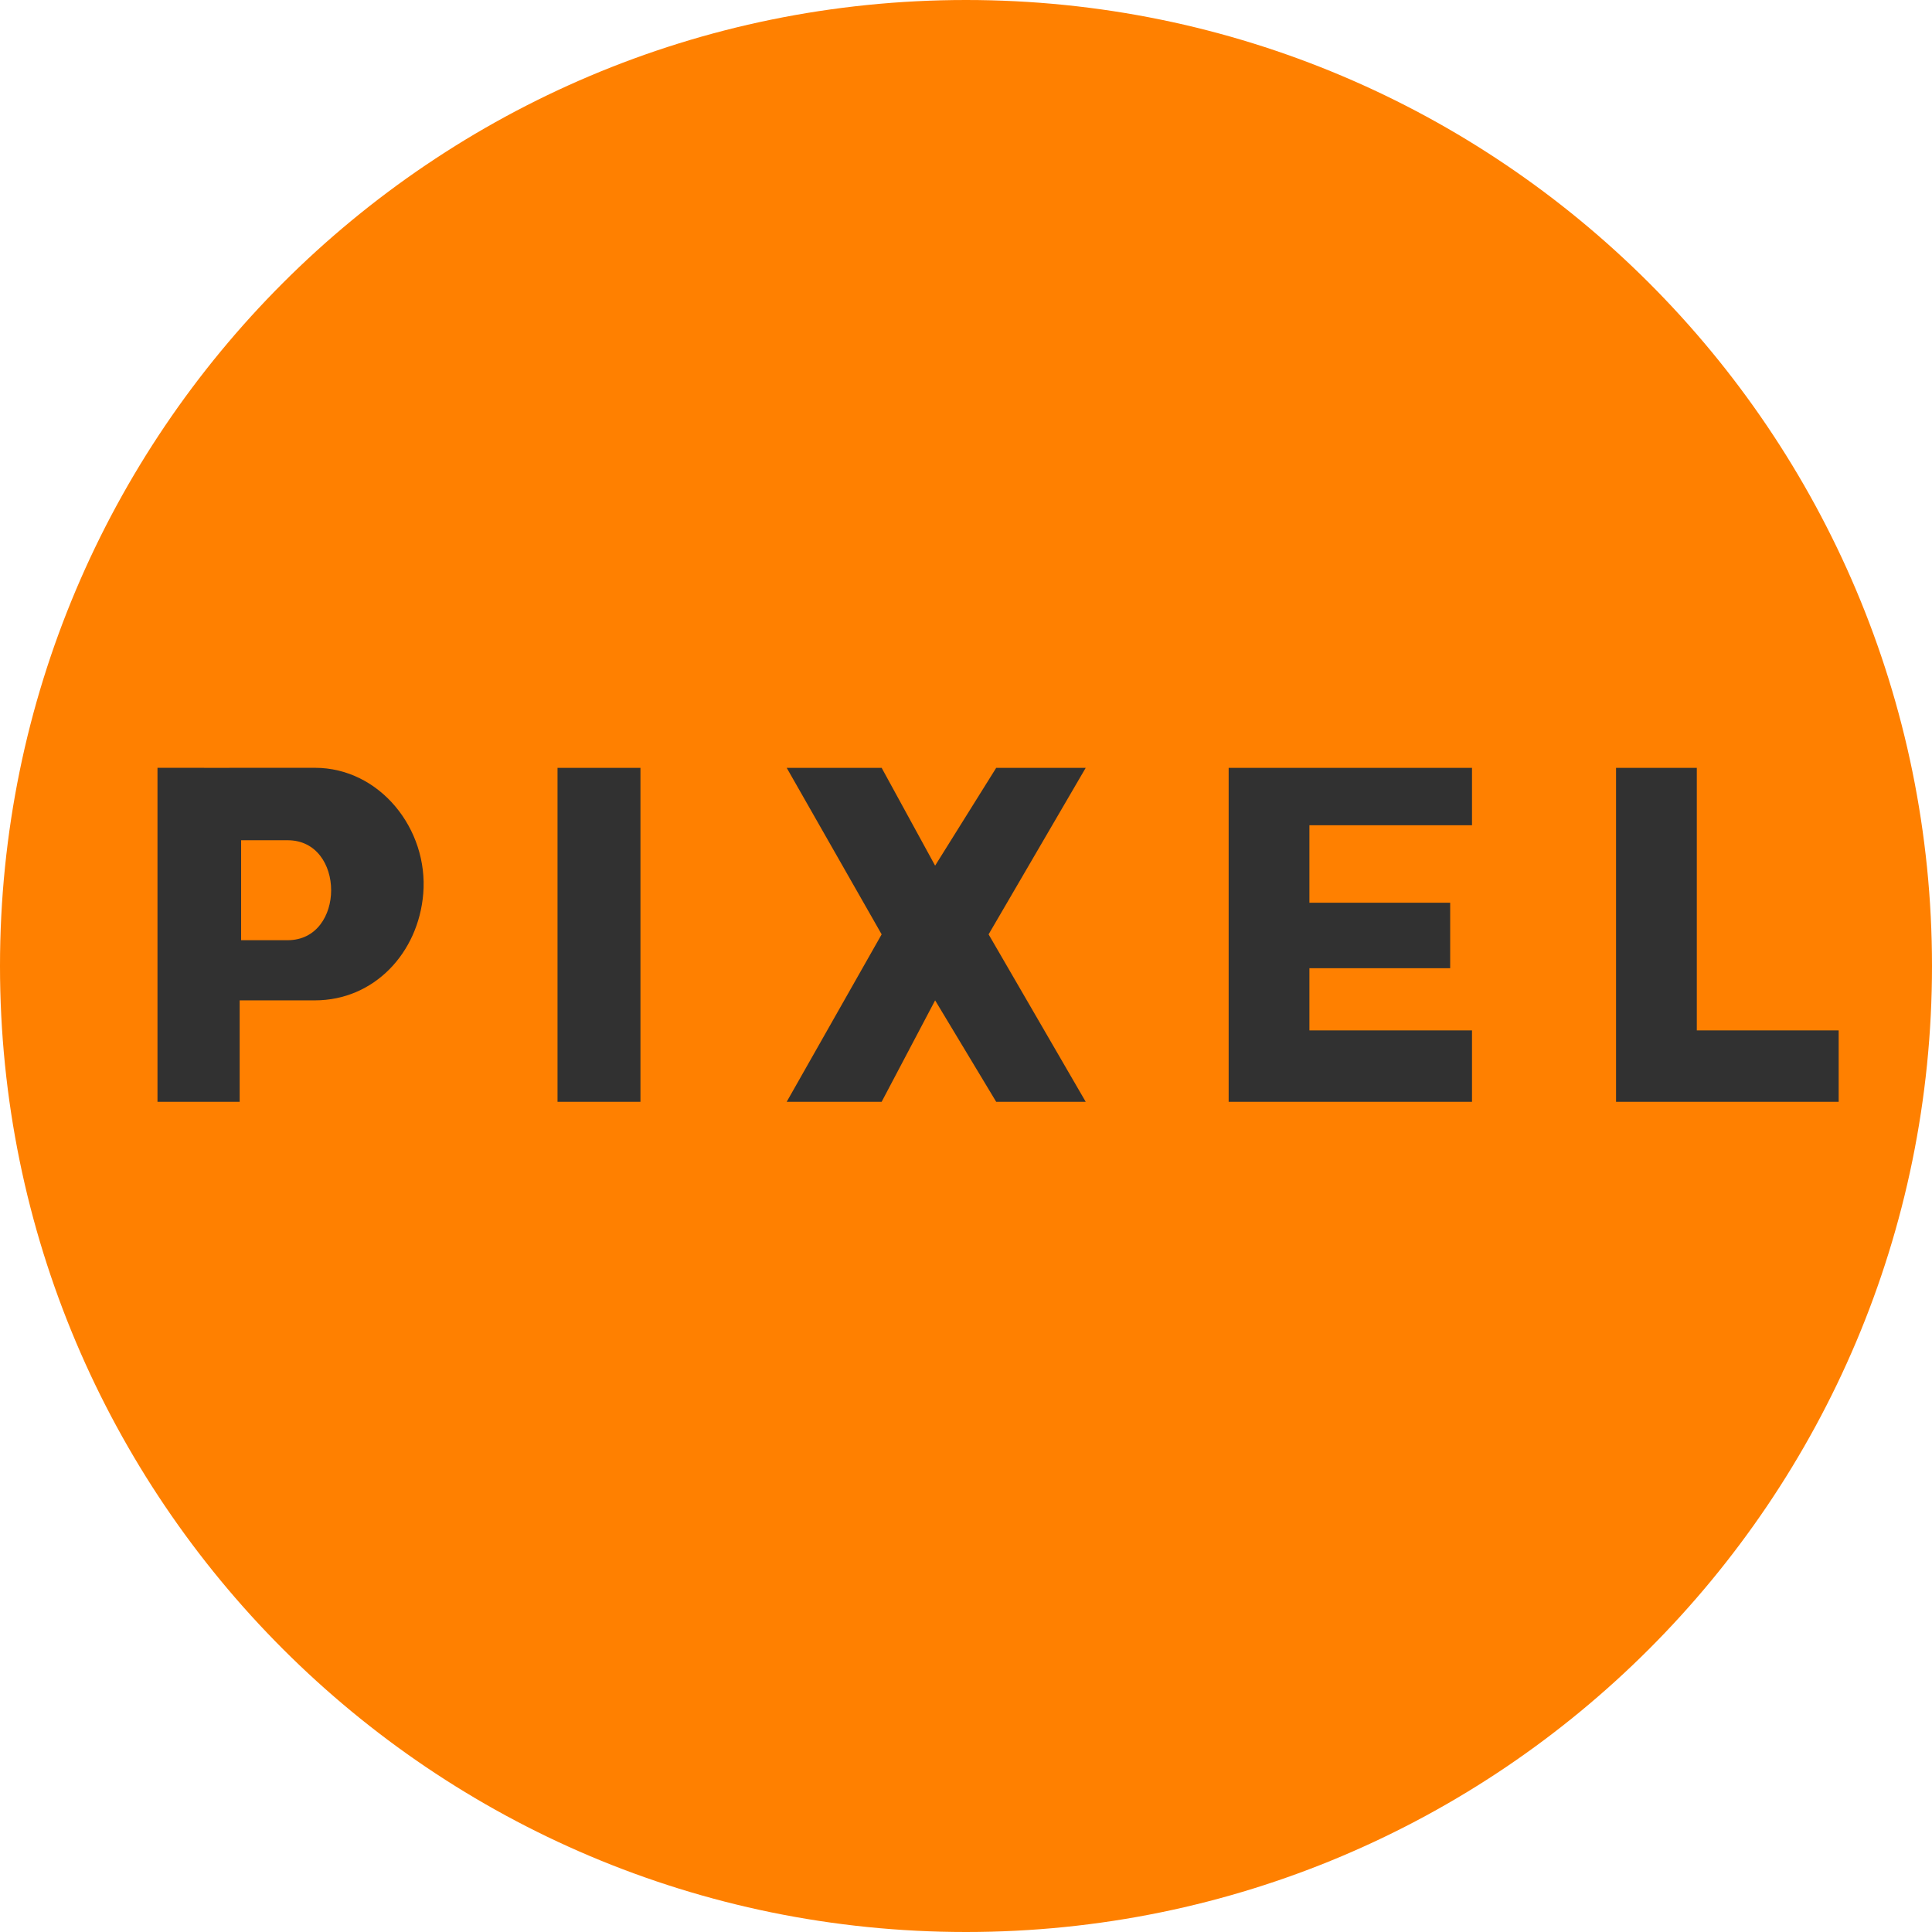
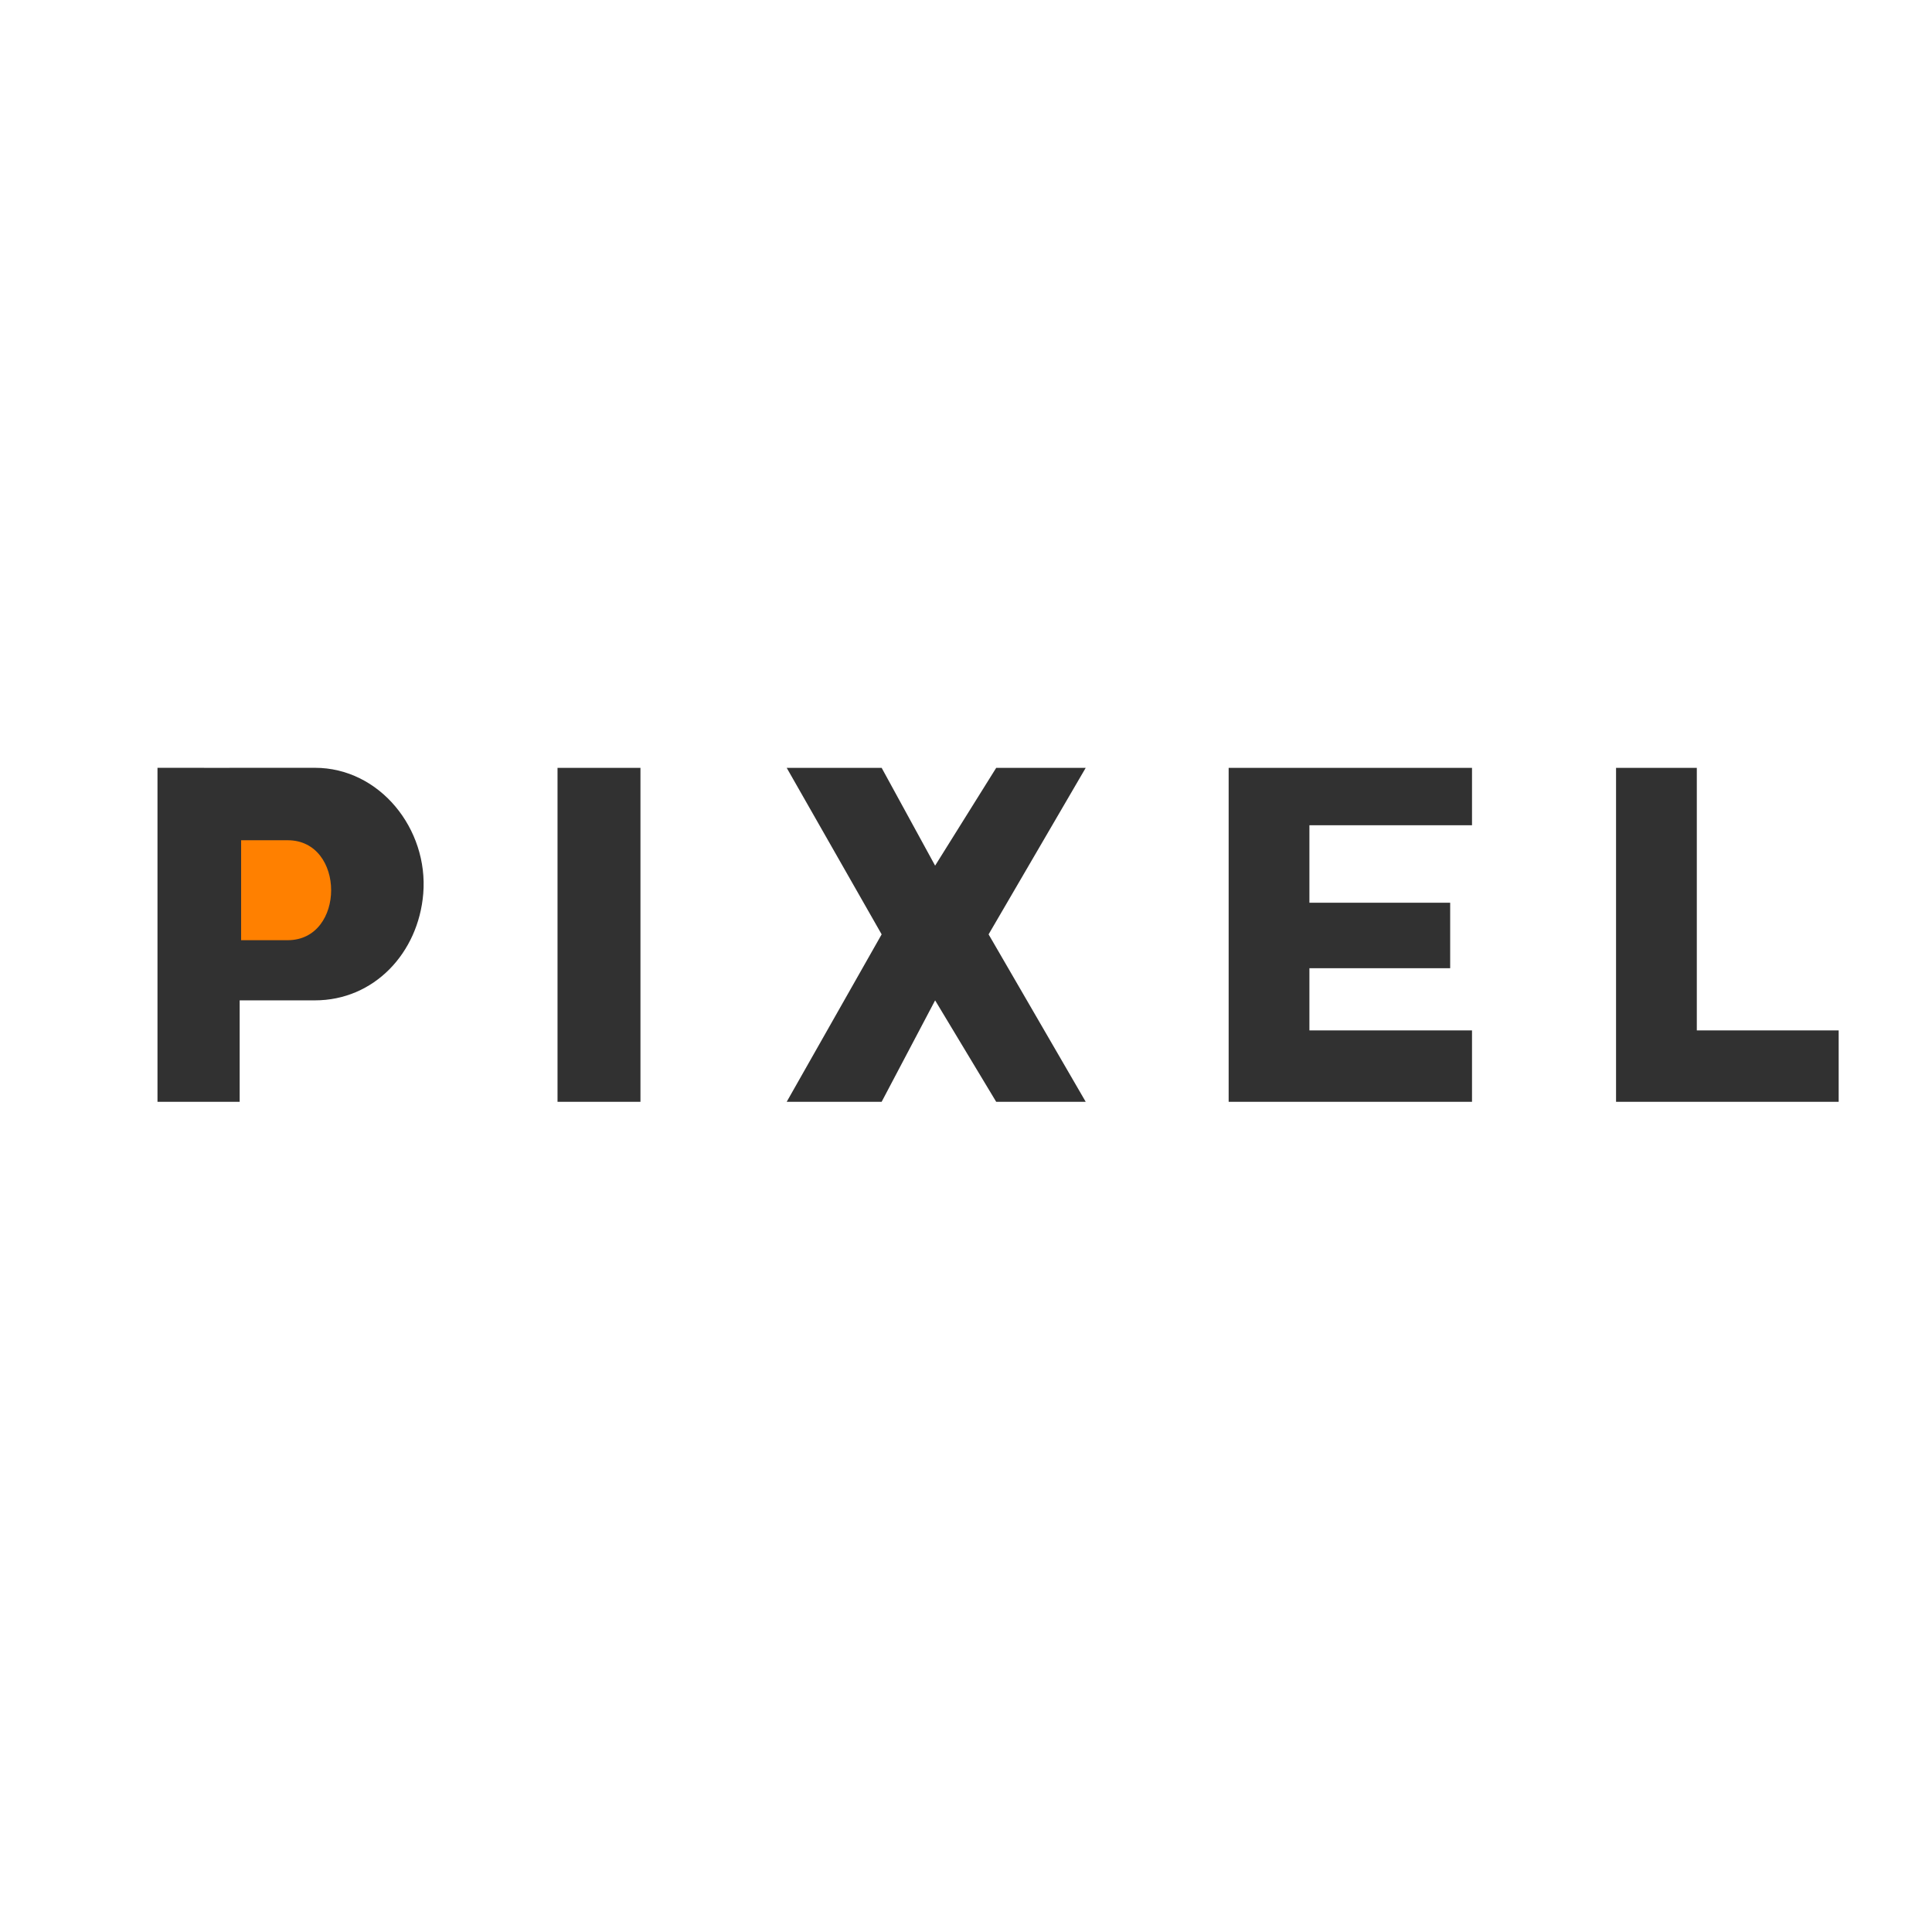
<svg xmlns="http://www.w3.org/2000/svg" width="56" height="56" fill="none" viewBox="0 0 56 56">
  <g clip-path="url(#a)">
-     <path fill="#ff8000" d="M56 28C56 12.536 43.464 0 28 0S0 12.536 0 28s12.536 28 28 28 28-12.536 28-28" />
    <path fill="#313131" d="M4.565 22.256v9.68h2.382v-2.94h2.179c1.721 0 3-1.376 3.142-3.091.155-1.874-1.261-3.651-3.142-3.65-1.79.003-4.561 0-4.561 0M16.16 22.256v9.68h2.404v-9.68zM25.555 27.083l-2.752 4.853h2.752l1.55-2.94 1.77 2.94h2.595l-2.815-4.853 2.815-4.827h-2.594l-1.771 2.835-1.55-2.835h-2.752zM35.613 31.936v-9.68h7.054v1.664h-4.713v2.246h4.08v1.898h-4.08v1.803h4.713v2.069zM46.842 31.936v-9.68h2.341v7.61h4.112v2.07z" />
    <path fill="#ff8000" d="M6.989 27.252v-2.897h1.35c1.679 0 1.679 2.897 0 2.897z" />
  </g>
  <defs>
    <clipPath id="a">
-       <path fill="#fff" d="M0 0h56v56H0z" />
+       <path fill="#fff" d="M0 0h56v56H0" />
    </clipPath>
  </defs>
</svg>